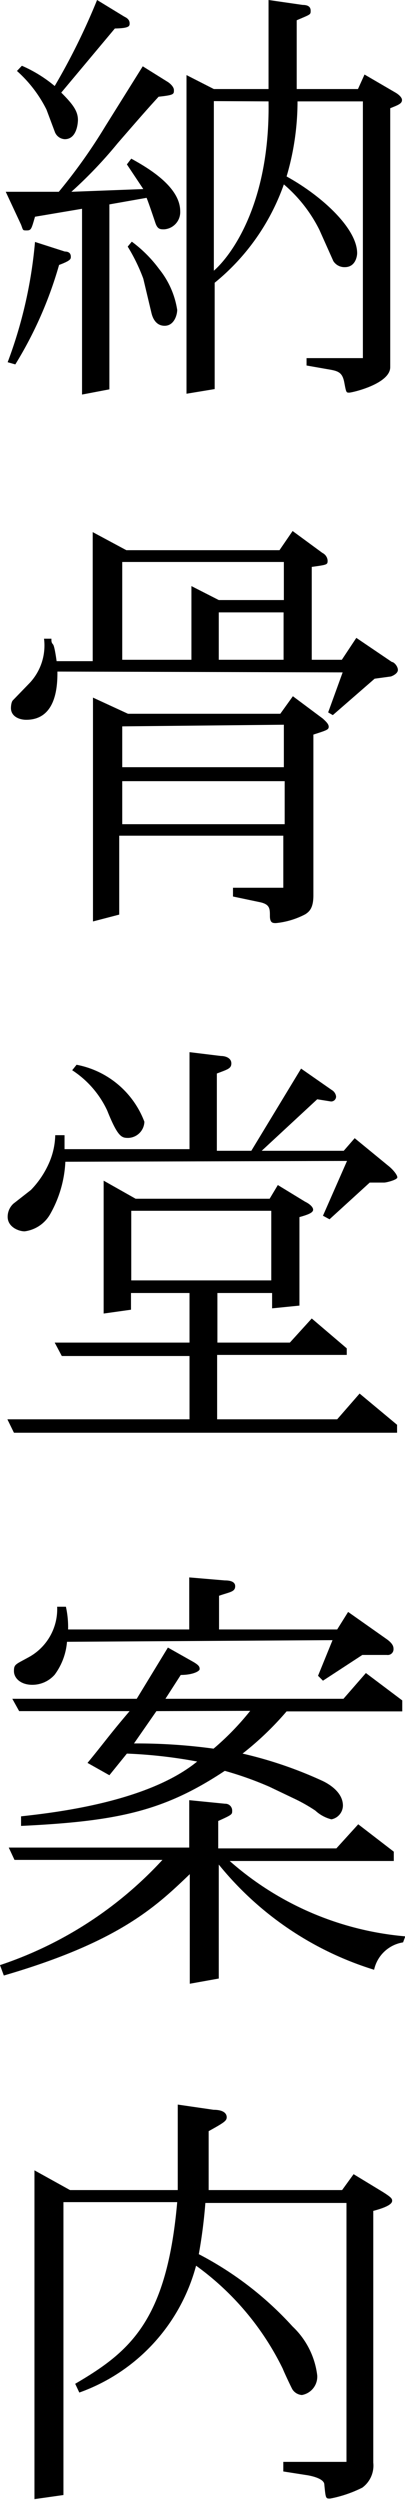
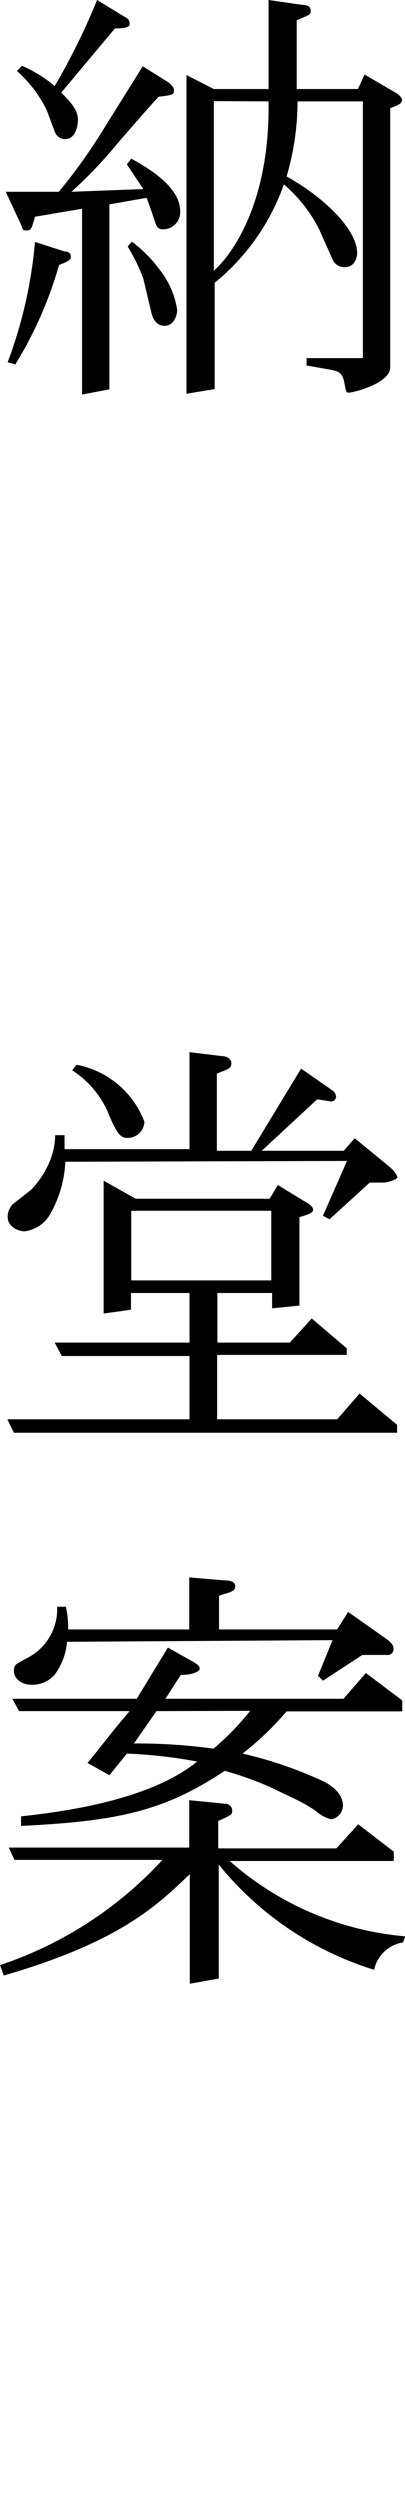
<svg xmlns="http://www.w3.org/2000/svg" viewBox="0 0 14.81 91.24">
  <title>アセット 6</title>
  <g id="レイヤー_2" data-name="レイヤー 2">
    <g id="レイヤー_1-2" data-name="レイヤー 1">
      <path d="M1.28,7.91c-.13.45-.14.5-.3.5s-.13,0-.21-.21L.21,7,2.15,7a19.91,19.91,0,0,0,1.7-2.39L5.22,2.42,6.15,3s.21.14.21.29,0,.18-.56.24c-.34.37-.58.64-1.5,1.7A16.11,16.11,0,0,1,2.61,7l2.63-.1L4.64,6l.16-.21c.54.3,1.79,1,1.79,1.92A.63.63,0,0,1,6,8.37c-.14,0-.24,0-.32-.24s-.26-.77-.32-.91L4,7.46v6.75l-1,.19V7.62Zm-1,5.31a16.51,16.51,0,0,0,1-4.39l1.09.35c.19,0,.22.11.22.19s0,.14-.43.3A14.44,14.44,0,0,1,.56,13.3ZM2.24,3.38c.42.42.61.67.61,1,0,0,0,.7-.48.7A.41.41,0,0,1,2,4.8L1.7,4A4.7,4.7,0,0,0,.62,2.59L.8,2.4A4.9,4.9,0,0,1,2,3.14,24.09,24.09,0,0,0,3.55,0l1,.61c.13.06.19.14.19.24s0,.18-.54.19ZM4.82,8.82a4.72,4.72,0,0,1,1,1,3.14,3.14,0,0,1,.66,1.49c0,.18-.11.58-.46.58s-.45-.34-.48-.46l-.3-1.26A6.59,6.59,0,0,0,4.67,9Zm2,5.55V2.74l1,.51h2V0l1.25.18c.18,0,.29.06.29.21s0,.13-.51.35l0,2.51h2.24l.24-.53,1.15.67s.22.13.22.26-.13.18-.43.3V13.4c0,.61-1.39.93-1.5.93s-.11,0-.18-.37-.22-.42-.58-.48l-.8-.14,0-.27h2.06V3.7H10.88a9.66,9.66,0,0,1-.4,2.74c1.34.74,2.58,1.92,2.58,2.8,0,.11-.06.51-.45.51a.48.48,0,0,1-.42-.22l-.51-1.14a5.26,5.26,0,0,0-1.3-1.66,8.09,8.09,0,0,1-2.53,3.59V14.2Zm1-10.68V9.88c.58-.5,2.06-2.38,2-6.18Z" />
-       <path d="M2.1,24.51c0,.43,0,1.76-1.14,1.76-.27,0-.56-.13-.56-.43,0,0,0-.22.08-.29l.62-.64a2,2,0,0,0,.51-1.6l.27,0c0,.11,0,.14.06.21s.13.61.13.61H3.39V19.42l1.23.66h5.6l.48-.7,1.09.8a.34.34,0,0,1,.19.27c0,.16,0,.16-.58.24v3.39H12.5l.53-.8,1.3.88c.08,0,.22.16.22.29s-.19.22-.26.24l-.59.08L12.17,26.1,12,26l.53-1.46Zm1.3,9.12V25.46l1.28.59h5.57l.46-.64,1.1.82c.06.06.21.18.21.29s-.06.13-.56.29l0,5.87c0,.45-.14.59-.3.69a2.92,2.92,0,0,1-1.07.32c-.11,0-.22,0-.22-.26s0-.42-.35-.5l-1-.21v-.32h1.84V30.5h-6l0,2.88ZM4.47,20.51v3.57H7l0-2.69,1,.51h2.38V20.51Zm0,8,0,1.57h5.94l0-1.57Zm0-2V28h5.91l0-1.55ZM8,24.08h2.37V22.35H8Z" />
      <path d="M2.39,42.4a4.26,4.26,0,0,1-.56,1.92,1.26,1.26,0,0,1-.93.62c-.22,0-.62-.16-.62-.53a.65.65,0,0,1,.21-.48l.64-.5a3.34,3.34,0,0,0,.67-1,2.67,2.67,0,0,0,.22-1h.34l0,.51H6.93V38.4l1.15.14c.18,0,.38.08.38.27s-.14.22-.53.37V42H9.19l1.82-3,1.12.78a.32.32,0,0,1,.16.24.18.18,0,0,1-.19.18l-.5-.08L9.57,42h3l.4-.46,1.22,1c.18.14.34.34.34.43s-.4.19-.48.19-.35,0-.53,0L12.05,44.5l-.24-.13.88-2ZM.27,51.8H6.93V49.49H2.26L2,49H6.93V47.19H4.79v.61l-1,.14,0-4.85,1.17.66h4.9l.3-.5,1,.61c.13.06.29.18.29.29s-.18.18-.5.27v3.23l-1,.1v-.56h-2V49H10.6l.8-.88,1.28,1.09v.24H7.94V51.8h4.39l.82-.94L14.52,52v.29H.51ZM2.8,38.86a3.31,3.31,0,0,1,2.48,2.08.61.61,0,0,1-.58.59c-.24,0-.38,0-.78-1a3.54,3.54,0,0,0-1.28-1.47Zm2,5.33v2.54H9.92V44.19Z" />
      <path d="M0,71.72a14.16,14.16,0,0,0,5.94-3.84H.53l-.21-.45H6.92V65.7l1.31.13a.25.25,0,0,1,.26.26c0,.13,0,.14-.51.37v1h4.32l.8-.88,1.3,1,0,.34h-6a11.15,11.15,0,0,0,6.42,2.75l-.08.22a1.29,1.29,0,0,0-1.06,1A11.78,11.78,0,0,1,8,68.05v4.16l-1.06.19v-4c-1.25,1.2-2.61,2.48-6.8,3.7ZM.45,62H5l1.14-1.87.94.53c.22.13.22.19.22.26s-.24.21-.69.21L6.05,62h6.51l.82-.94,1.33,1v.4H10.48A11.16,11.16,0,0,1,8.87,64,15,15,0,0,1,11.8,65c.21.1.74.4.74.9a.52.52,0,0,1-.42.5,1.35,1.35,0,0,1-.59-.32,6,6,0,0,0-.8-.45l-.88-.42a12.47,12.47,0,0,0-1.63-.58C6,66.1,4.31,66.47.77,66.64l0-.35c1.28-.14,4.64-.53,6.44-2A17.79,17.79,0,0,0,4.64,64L4,64.79l-.8-.45c.62-.75.78-1,1.54-1.89H.7Zm2-2.08A2.33,2.33,0,0,1,2,61.12a1.09,1.09,0,0,1-.82.37c-.42,0-.67-.24-.67-.5s.06-.24.58-.53a2,2,0,0,0,1-1.82h.32a3.42,3.42,0,0,1,.08.83H6.92v-1.9l1.3.11c.08,0,.38,0,.38.21s-.19.21-.59.35v1.23h4.32l.4-.64,1.42,1c.22.16.24.27.24.35a.21.21,0,0,1-.24.22h-.9l-1.44.94-.18-.18.53-1.3Zm3.27,2.53L4.9,63.63a20.64,20.64,0,0,1,2.91.19,9.91,9.91,0,0,0,1.34-1.38Z" />
-       <path d="M1.26,91.21v-12l1.3.72H6.5c0-.35,0-.43,0-1.22l0-1v-.9L7.81,77c.37,0,.48.14.48.27s-.08.19-.66.51c0,.13,0,.5,0,.61l0,1c0,.16,0,.29,0,.54h4.88l.42-.58L14,80c.3.19.34.24.34.32s-.08.21-.69.37v9.19a1,1,0,0,1-.4.91,4.51,4.51,0,0,1-1.18.4c-.16,0-.16,0-.21-.51,0-.26-.66-.35-.67-.35l-.83-.13v-.35h2.31V80.4H7.51a18.79,18.79,0,0,1-.24,1.87,12.25,12.25,0,0,1,3.43,2.64,2.94,2.94,0,0,1,.9,1.78.68.68,0,0,1-.56.72.45.45,0,0,1-.35-.21c-.06-.11-.3-.62-.35-.75a10.11,10.11,0,0,0-3.17-3.76,6.77,6.77,0,0,1-4.27,4.63L2.75,87c2-1.17,3.35-2.29,3.73-6.63H2.32V91.06Z" />
    </g>
  </g>
</svg>